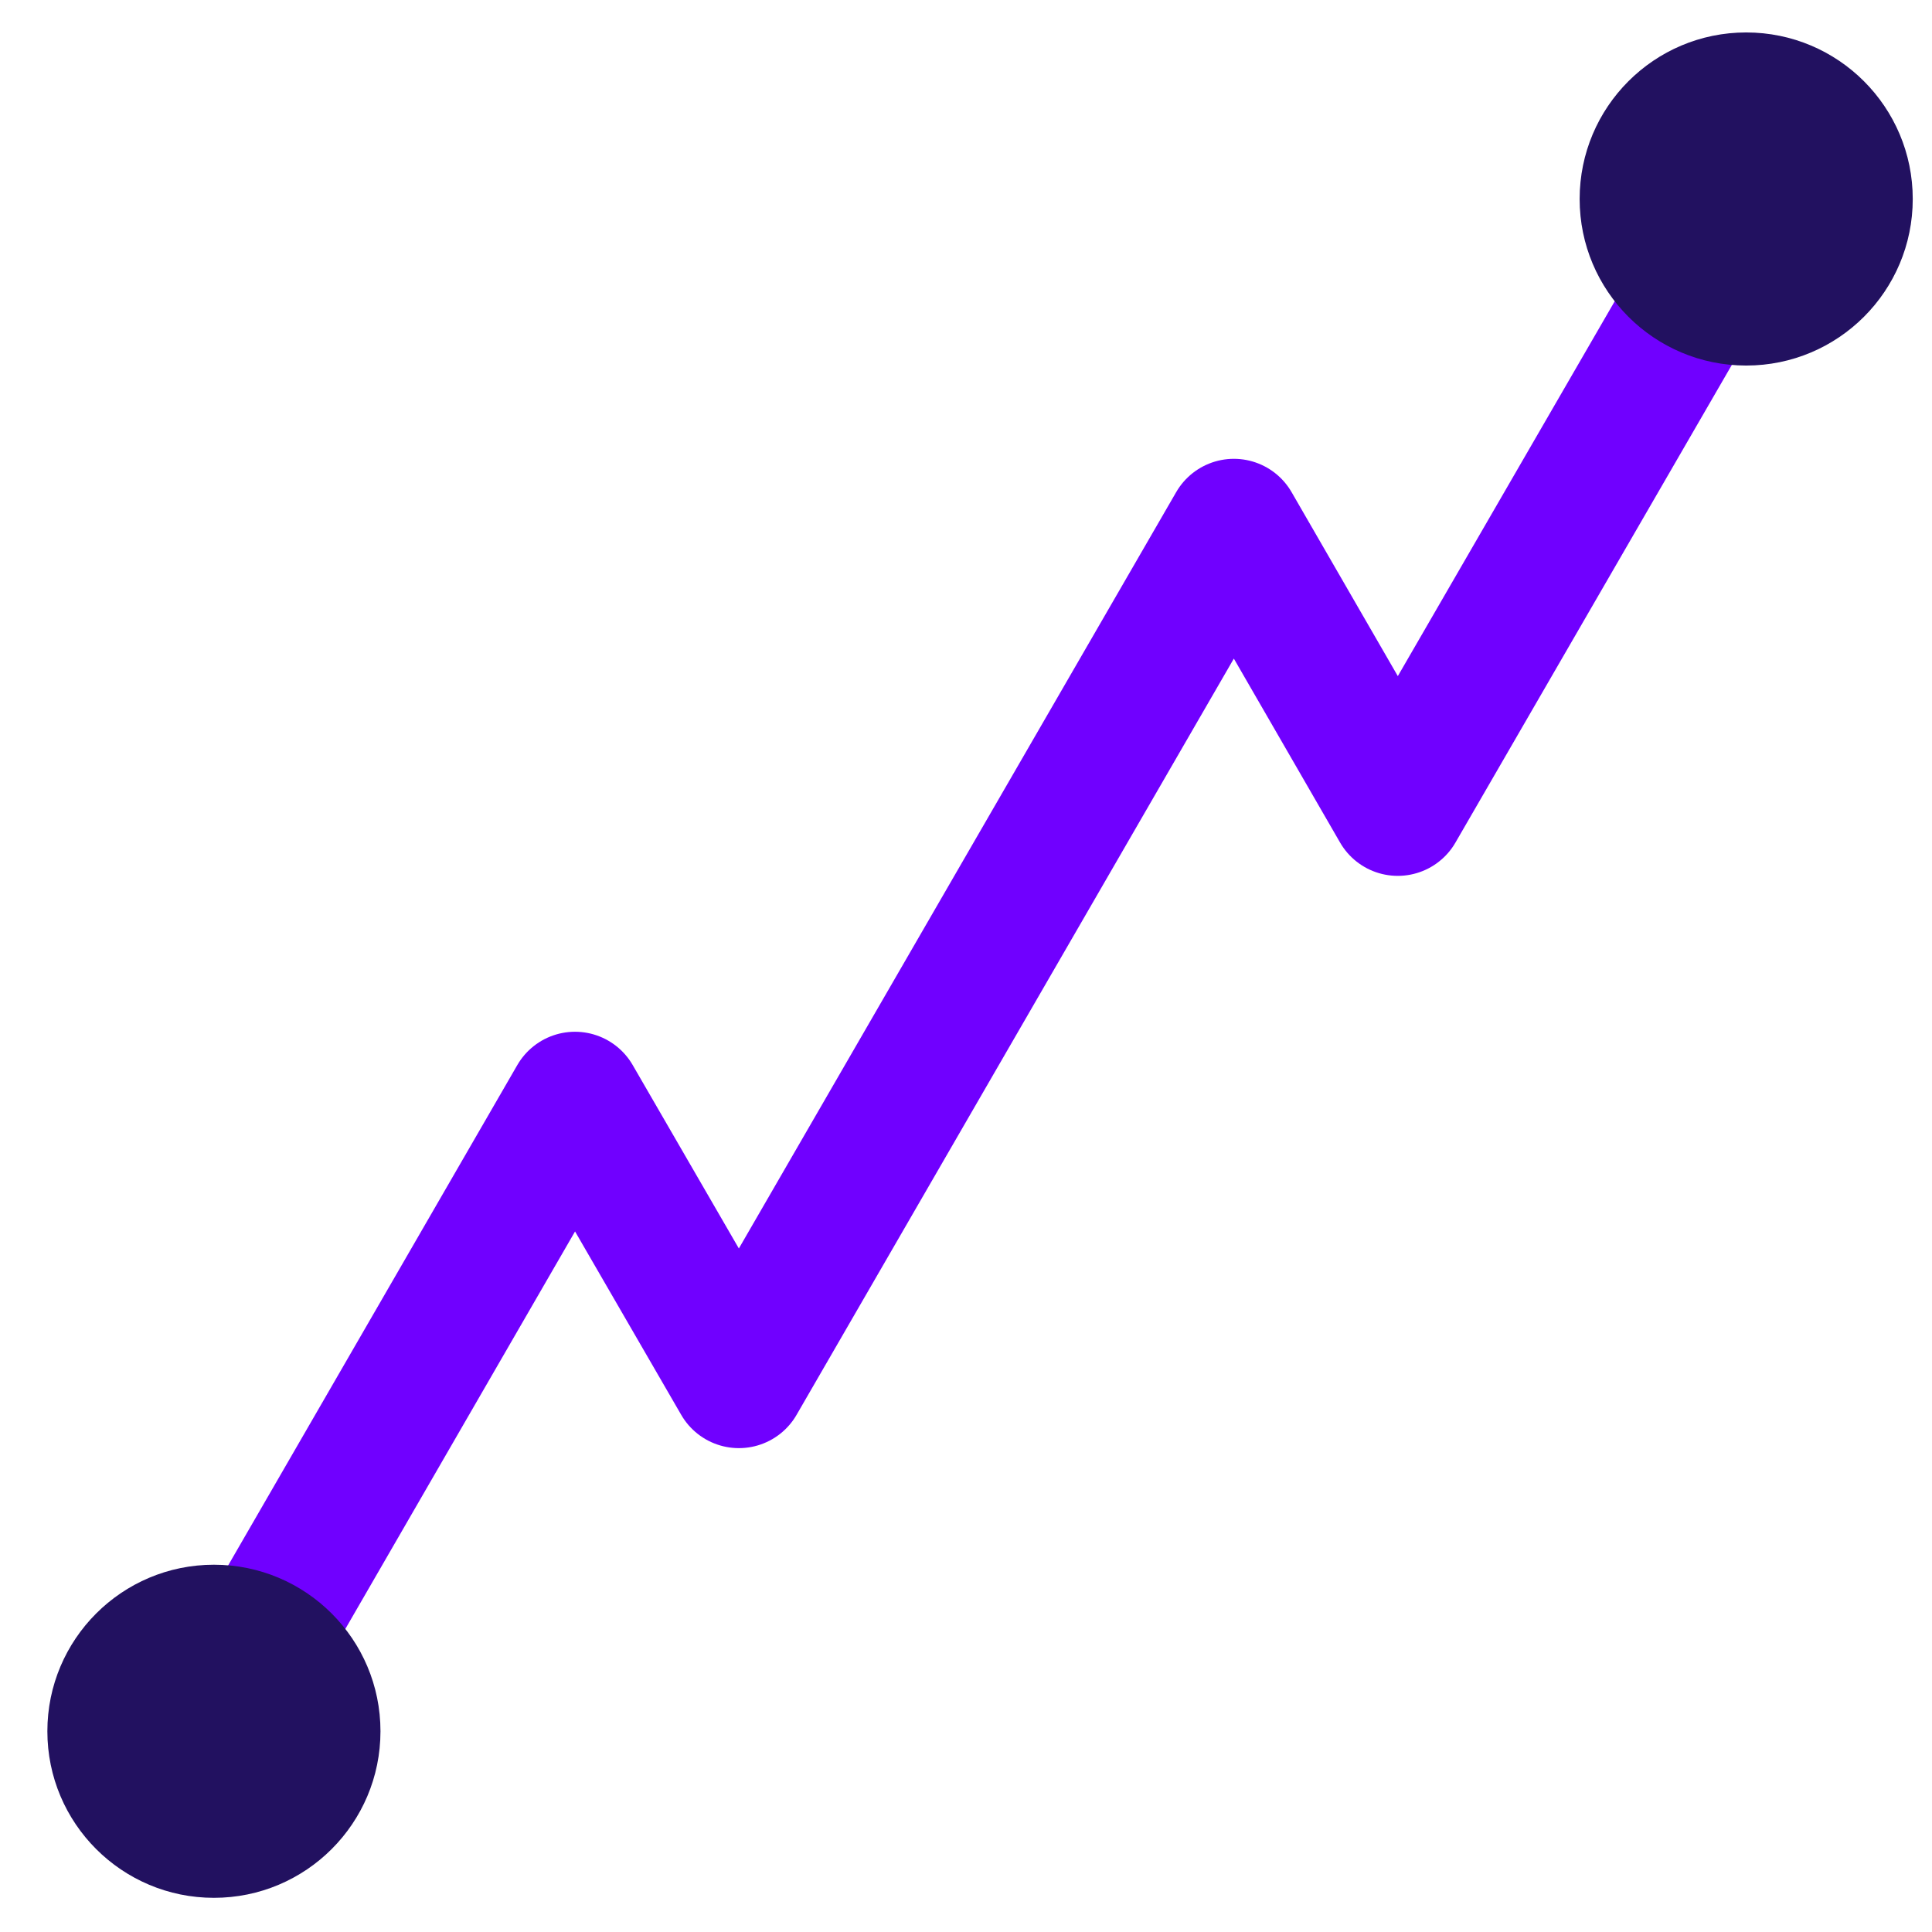
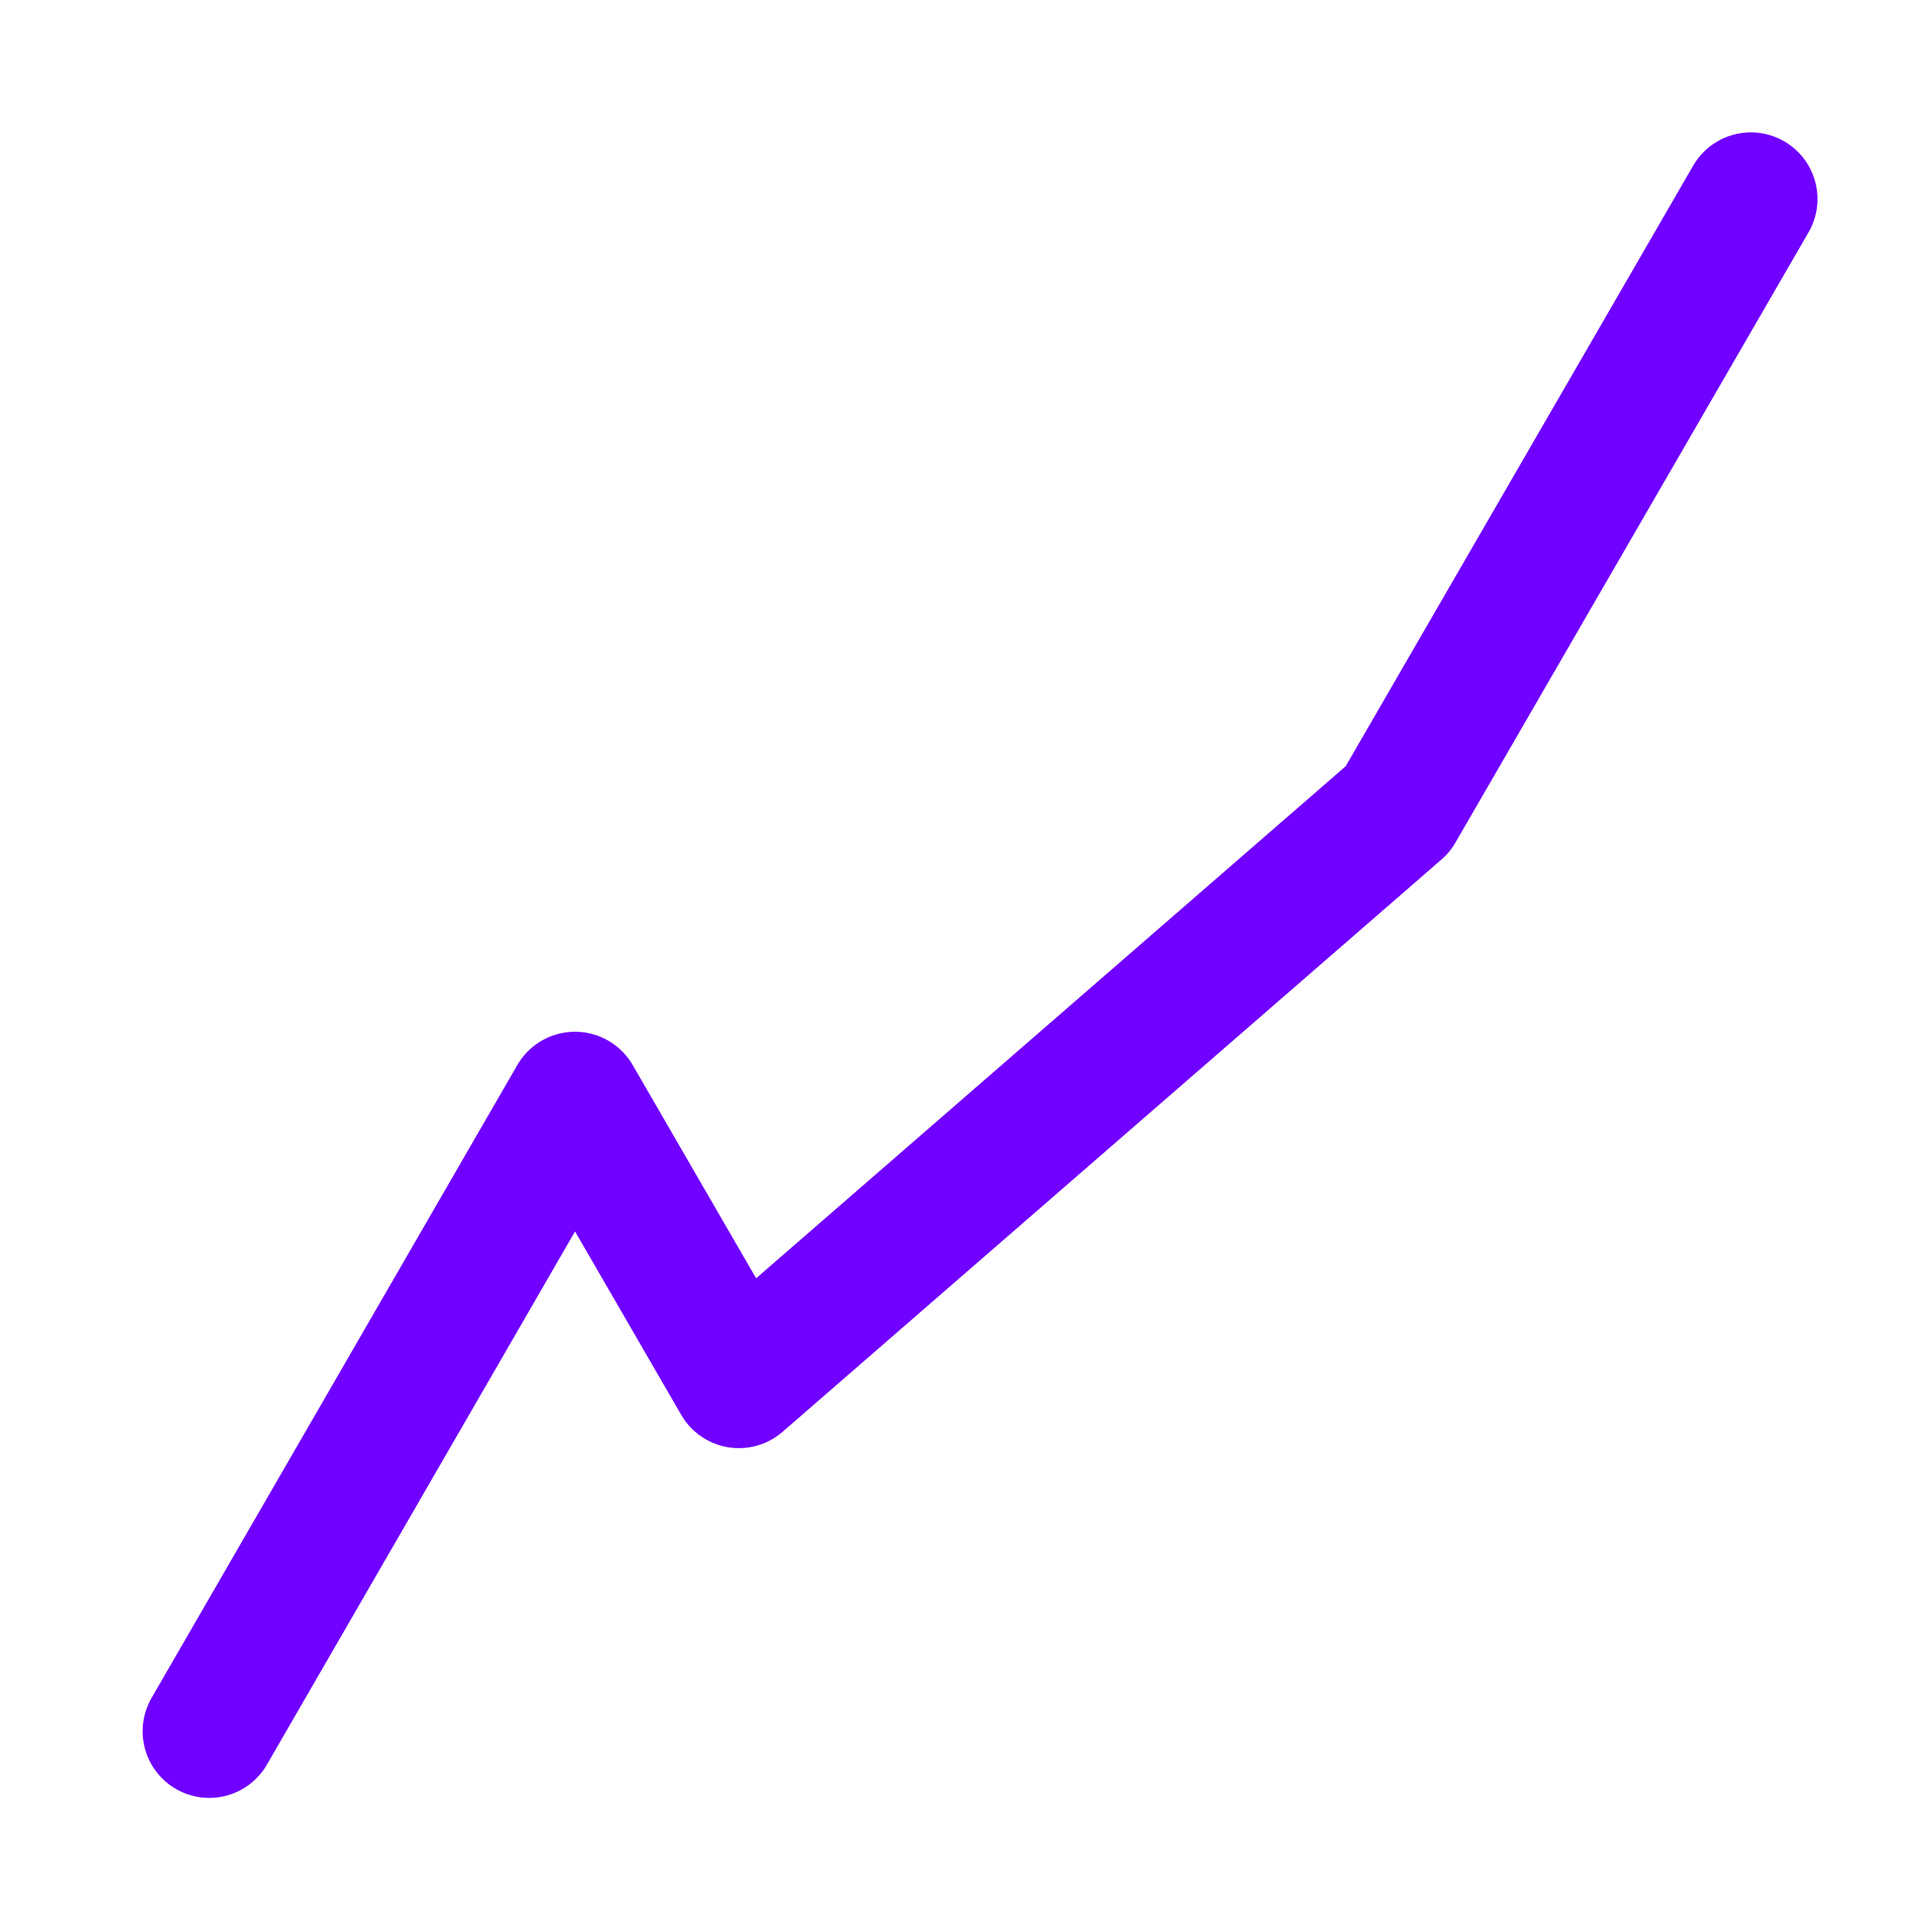
<svg xmlns="http://www.w3.org/2000/svg" width="29" height="29" viewBox="0 0 29 29" fill="none">
-   <path d="M3.141 25.987L8.631 16.487L11.091 20.737L18.521 7.887L20.981 12.147L26.281 2.987" stroke="#7000FF" stroke-width="2" stroke-linecap="round" stroke-linejoin="round" />
-   <path d="M3.211 28.487C4.592 28.487 5.711 27.368 5.711 25.987C5.711 24.607 4.592 23.487 3.211 23.487C1.83 23.487 0.711 24.607 0.711 25.987C0.711 27.368 1.83 28.487 3.211 28.487Z" fill="#221160" />
-   <path d="M26.211 5.487C27.592 5.487 28.711 4.368 28.711 2.987C28.711 1.607 27.592 0.487 26.211 0.487C24.83 0.487 23.711 1.607 23.711 2.987C23.711 4.368 24.83 5.487 26.211 5.487Z" fill="#221160" />
+   <path d="M3.141 25.987L8.631 16.487L11.091 20.737L20.981 12.147L26.281 2.987" stroke="#7000FF" stroke-width="2" stroke-linecap="round" stroke-linejoin="round" />
</svg>